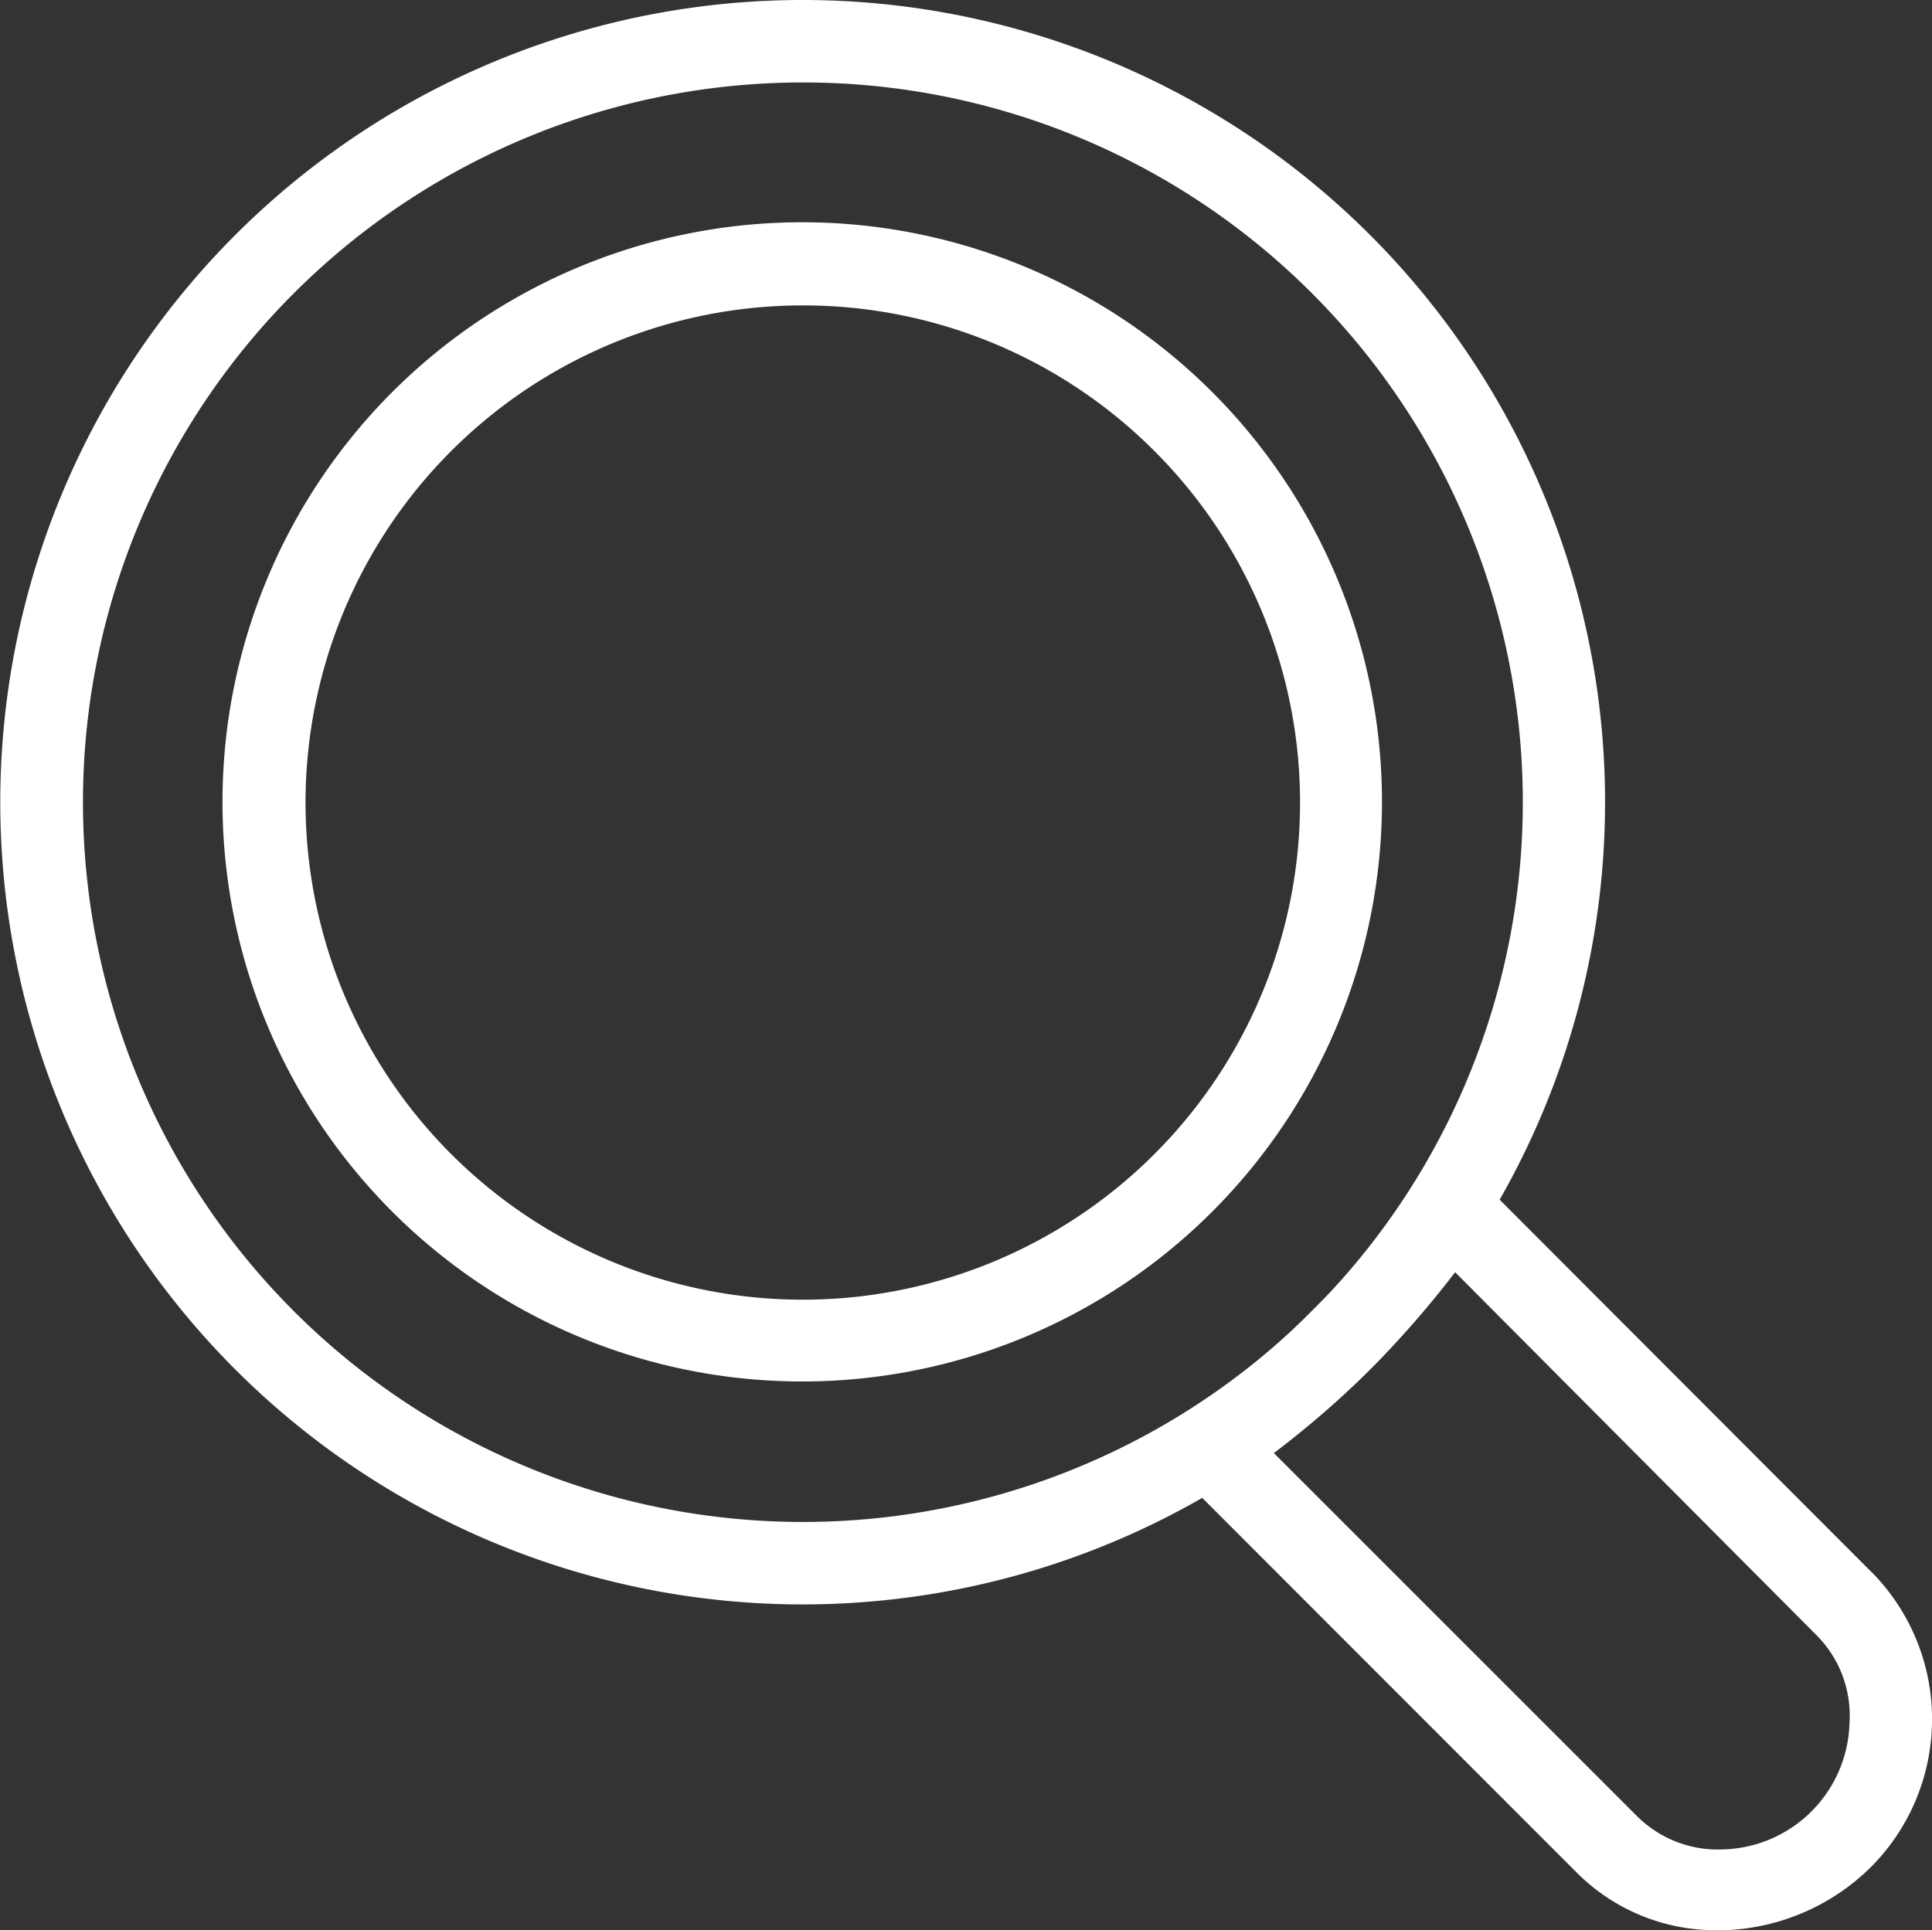
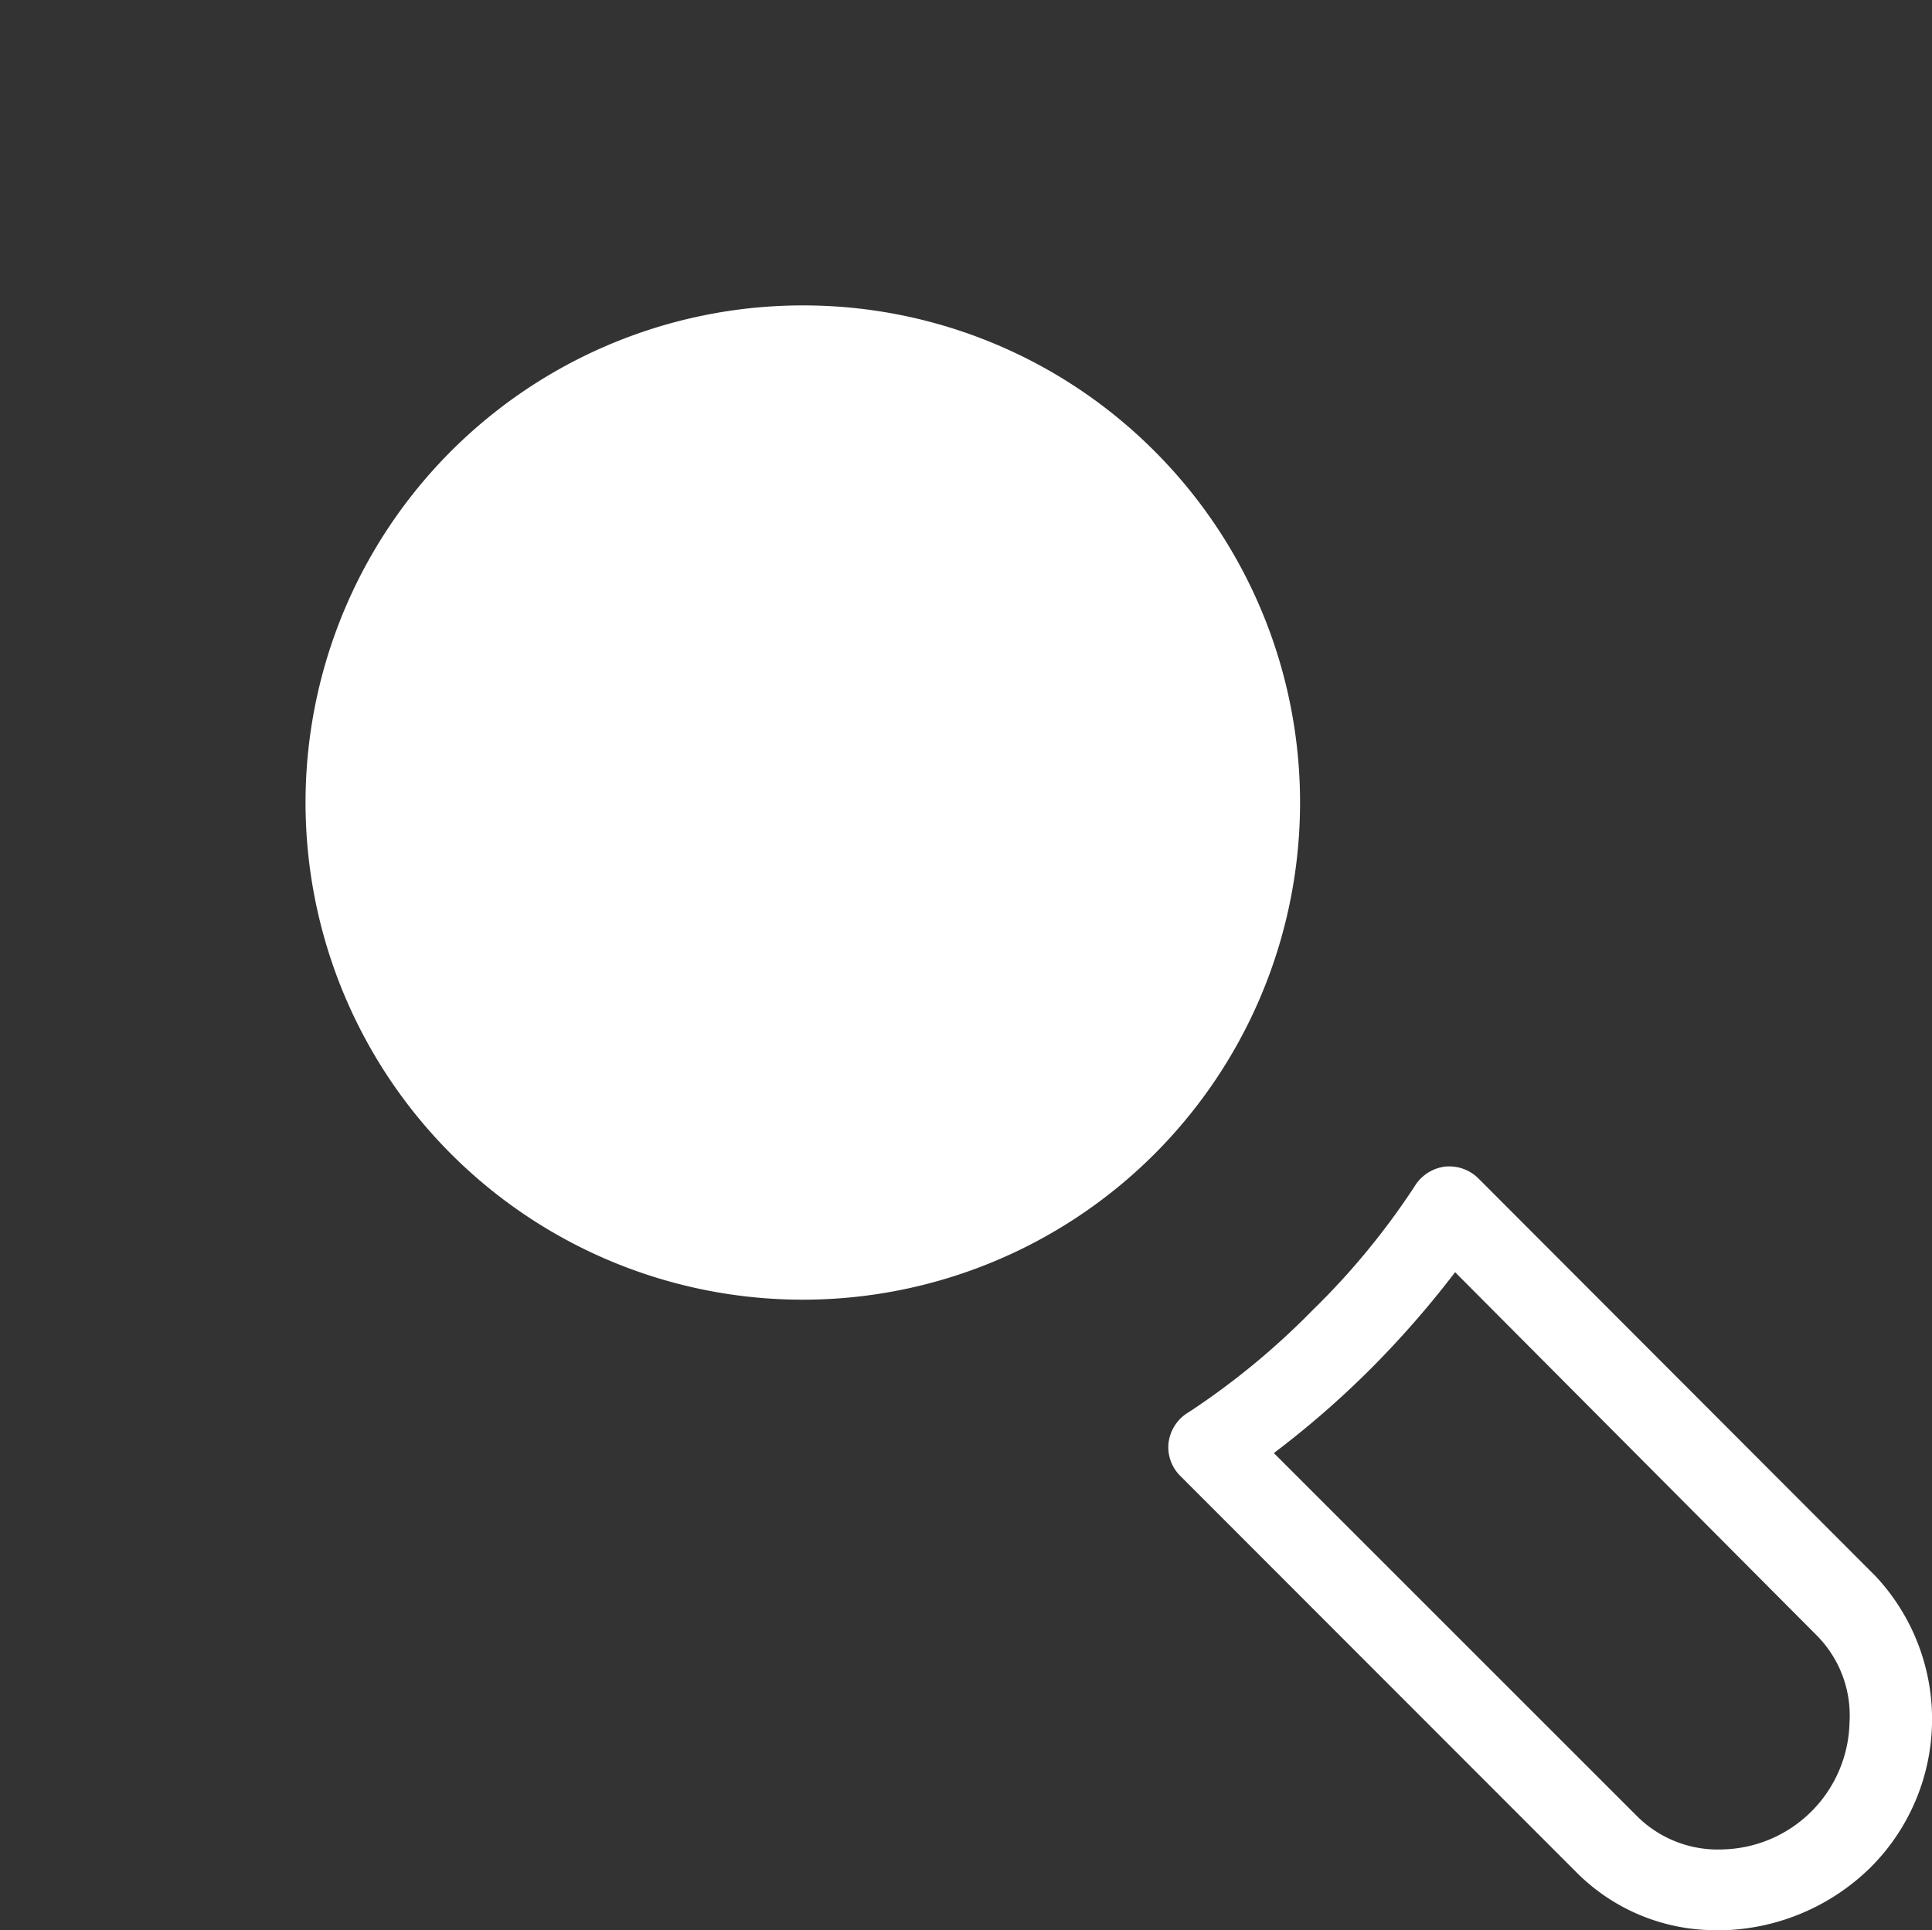
<svg xmlns="http://www.w3.org/2000/svg" viewBox="0 0 56.92 56.88">
  <rect x="0" y="0" width="56.92" height="56.88" fill="#333333" stroke="none" />
  <g id="b7fc2d3e-75e6-4aaf-87df-ea4a792f42cf" data-name="Layer 2">
    <g id="f46a0906-3b69-4074-820d-31e08743e83c" data-name="Layer 1">
-       <path d="M23.64,47.28A23.64,23.64,0,1,1,40.36,6.92h0A23.64,23.64,0,0,1,23.64,47.28Zm0-44.85a21.21,21.21,0,1,0,15,6.2A21.18,21.18,0,0,0,23.64,2.43Z" style="fill:#fff" />
-       <path d="M23.64,40.71A17.08,17.08,0,1,1,35.72,11.56h0A17.08,17.08,0,0,1,23.64,40.71ZM23.64,9A14.65,14.65,0,1,0,34,13.28,14.61,14.61,0,0,0,23.64,9Z" style="fill:#fff" />
+       <path d="M23.64,40.71h0A17.08,17.08,0,0,1,23.64,40.71ZM23.64,9A14.65,14.65,0,1,0,34,13.28,14.61,14.61,0,0,0,23.64,9Z" style="fill:#fff" />
      <path d="M50.61,56.88a5.78,5.78,0,0,1-4.12-1.66L34.78,43.5a1.19,1.19,0,0,1-.35-1,1.22,1.22,0,0,1,.6-.89,22.07,22.07,0,0,0,3.64-3h0a21.64,21.64,0,0,0,3-3.64,1.23,1.23,0,0,1,.89-.59,1.22,1.22,0,0,1,1,.35L55.26,46.45a6.17,6.17,0,0,1-.17,8.6,6.45,6.45,0,0,1-4.26,1.83ZM37.53,42.82,48.21,53.5a3.37,3.37,0,0,0,2.54,1,3.83,3.83,0,0,0,3.74-3.74,3.35,3.35,0,0,0-.94-2.54L42.87,37.49a28.7,28.7,0,0,1-2.49,2.85h0A27.41,27.41,0,0,1,37.53,42.82Z" style="fill:#fff" />
    </g>
  </g>
</svg>